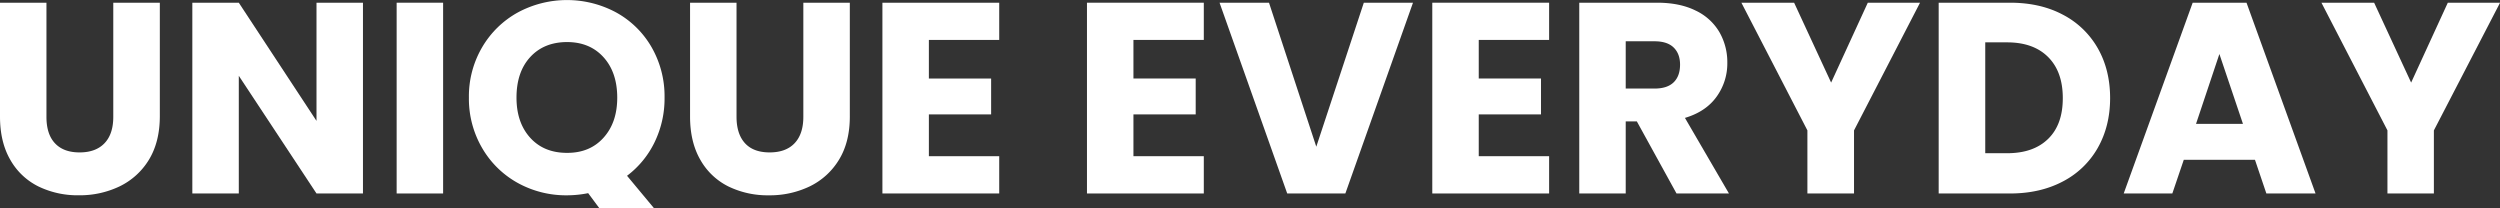
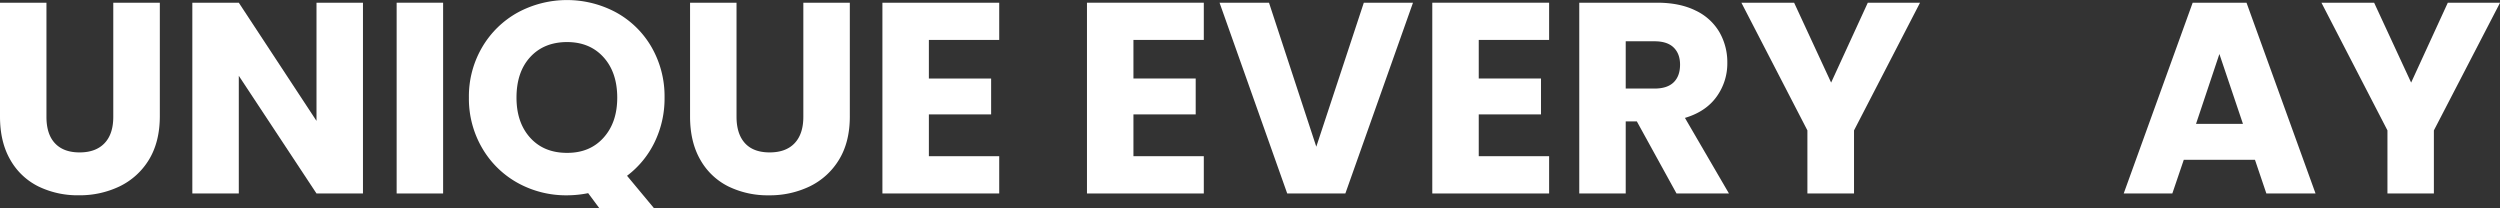
<svg xmlns="http://www.w3.org/2000/svg" viewBox="0 0 1485.96 123.63">
  <rect x="0" y="0" width="1485.96" height="123.63" fill="#333333" stroke="none" />
  <defs>
    <style>.cls-1{fill:#fff;}</style>
  </defs>
  <g data-name="Layer 2" id="Layer_2">
    <g data-name="Layer 1" id="Layer_1-2">
      <path d="M67.33,1.61V69.44c0,6.77-1.71,12-5.17,15.65s-8.39,5.5-14.85,5.5S36,88.75,32.61,85.09s-5-8.88-5-15.65V1.61H0V69.28Q0,84.43,6.13,95a39.11,39.11,0,0,0,16.72,15.83,53.16,53.16,0,0,0,24,5.24,54.64,54.64,0,0,0,24.3-5.32A41.51,41.51,0,0,0,88.49,95Q94.94,84.44,95,69.28V1.61Z" class="cls-1" />
      <path d="M188.12,1.61V71.85L141.94,1.61H114.32V115h27.62V45.05L188.12,115h27.62V1.61Z" class="cls-1" />
      <path d="M235.76,1.61V115h27.62V1.61Z" class="cls-1" />
      <path d="M389.08,84.53A59.4,59.4,0,0,0,395,58a58.54,58.54,0,0,0-7.67-29.88,54.69,54.69,0,0,0-21-20.67,61.62,61.62,0,0,0-58.63,0,55.71,55.71,0,0,0-21.14,20.67A57.58,57.58,0,0,0,278.71,58a58,58,0,0,0,7.84,29.94,55.47,55.47,0,0,0,21.14,20.77A59.31,59.31,0,0,0,337,116.09a64.45,64.45,0,0,0,12.6-1.28l6.55,8.82h32.48L372.7,104.48A54.87,54.87,0,0,0,389.08,84.53Zm-30.36-2.67q-8.13,9.06-21.71,9-13.74,0-21.88-9T307,58q0-15.19,8.15-24.07T337,25q13.56,0,21.71,9t8.17,24Q366.89,72.82,358.72,81.86Z" class="cls-1" />
      <path d="M477.49,1.61V69.44q0,10.16-5.16,15.65t-14.85,5.5q-9.71,0-14.7-5.5t-5-15.65V1.61H410.16V69.28q0,15.15,6.13,25.74A39.08,39.08,0,0,0,433,110.85a53.25,53.25,0,0,0,24,5.24,54.69,54.69,0,0,0,24.32-5.32A41.48,41.48,0,0,0,498.65,95q6.45-10.51,6.47-25.67V1.61Z" class="cls-1" />
      <path d="M593.92,23.73V1.61H524.49V115h69.43V92.84H552.11V68h37V46.66h-37V23.73Z" class="cls-1" />
      <path d="M715.52,23.73V1.61H646.08V115h69.44V92.84H673.7V68h37V46.66h-37V23.73Z" class="cls-1" />
      <path d="M810.63,1.61,782.38,87.2,754.27,1.61H724.88L765.1,115h34.56L839.86,1.61Z" class="cls-1" />
      <path d="M920.77,23.73V1.61H851.33V115h69.44V92.84H878.94V68h37V46.66h-37V23.73Z" class="cls-1" />
      <path d="M1001.5,70.08q12.43-3.7,18.81-12.6a33.69,33.69,0,0,0,6.38-20.19A35.77,35.77,0,0,0,1022,19.12a32.31,32.31,0,0,0-14.13-12.83C1001.59,3.17,994,1.61,985,1.61H938.69V115H966.3V72.17h6.62L996.49,115h31.17Zm-6.7-21.16q-3.79,3.72-11.39,3.72H966.3V24.54h17.11q7.61,0,11.39,3.71c2.53,2.47,3.8,5.87,3.8,10.17Q998.6,45.22,994.8,48.92Z" class="cls-1" />
      <path d="M1110.19,1.61l-21.8,47.48-22-47.48h-31.34l39.24,75.9V115H1102V77.51l39.24-75.9Z" class="cls-1" />
-       <path d="M1246.88,28.66a50.71,50.71,0,0,0-20.76-19.94q-13.39-7.11-31.32-7.11h-42.48V115h42.48q17.75,0,31.25-7.1a50.54,50.54,0,0,0,20.83-20q7.33-12.93,7.34-29.55Q1254.22,41.51,1246.88,28.66ZM1217.4,82.52q-8.72,8.55-24.37,8.55H1180V25.18H1193q15.65,0,24.37,8.72t8.72,24.39Q1226.12,74,1217.4,82.52Z" class="cls-1" />
      <path d="M1335.29,1.61h-32L1262.3,115h28.9L1298,95h42.32l6.77,20h29.23Zm-30,72,13.88-41.51,14,41.51Z" class="cls-1" />
      <path d="M1454.94,1.61l-21.8,47.48-22-47.48h-31.32l39.24,75.9V115h27.6V77.51L1486,1.61Z" class="cls-1" />
    </g>
  </g>
</svg>